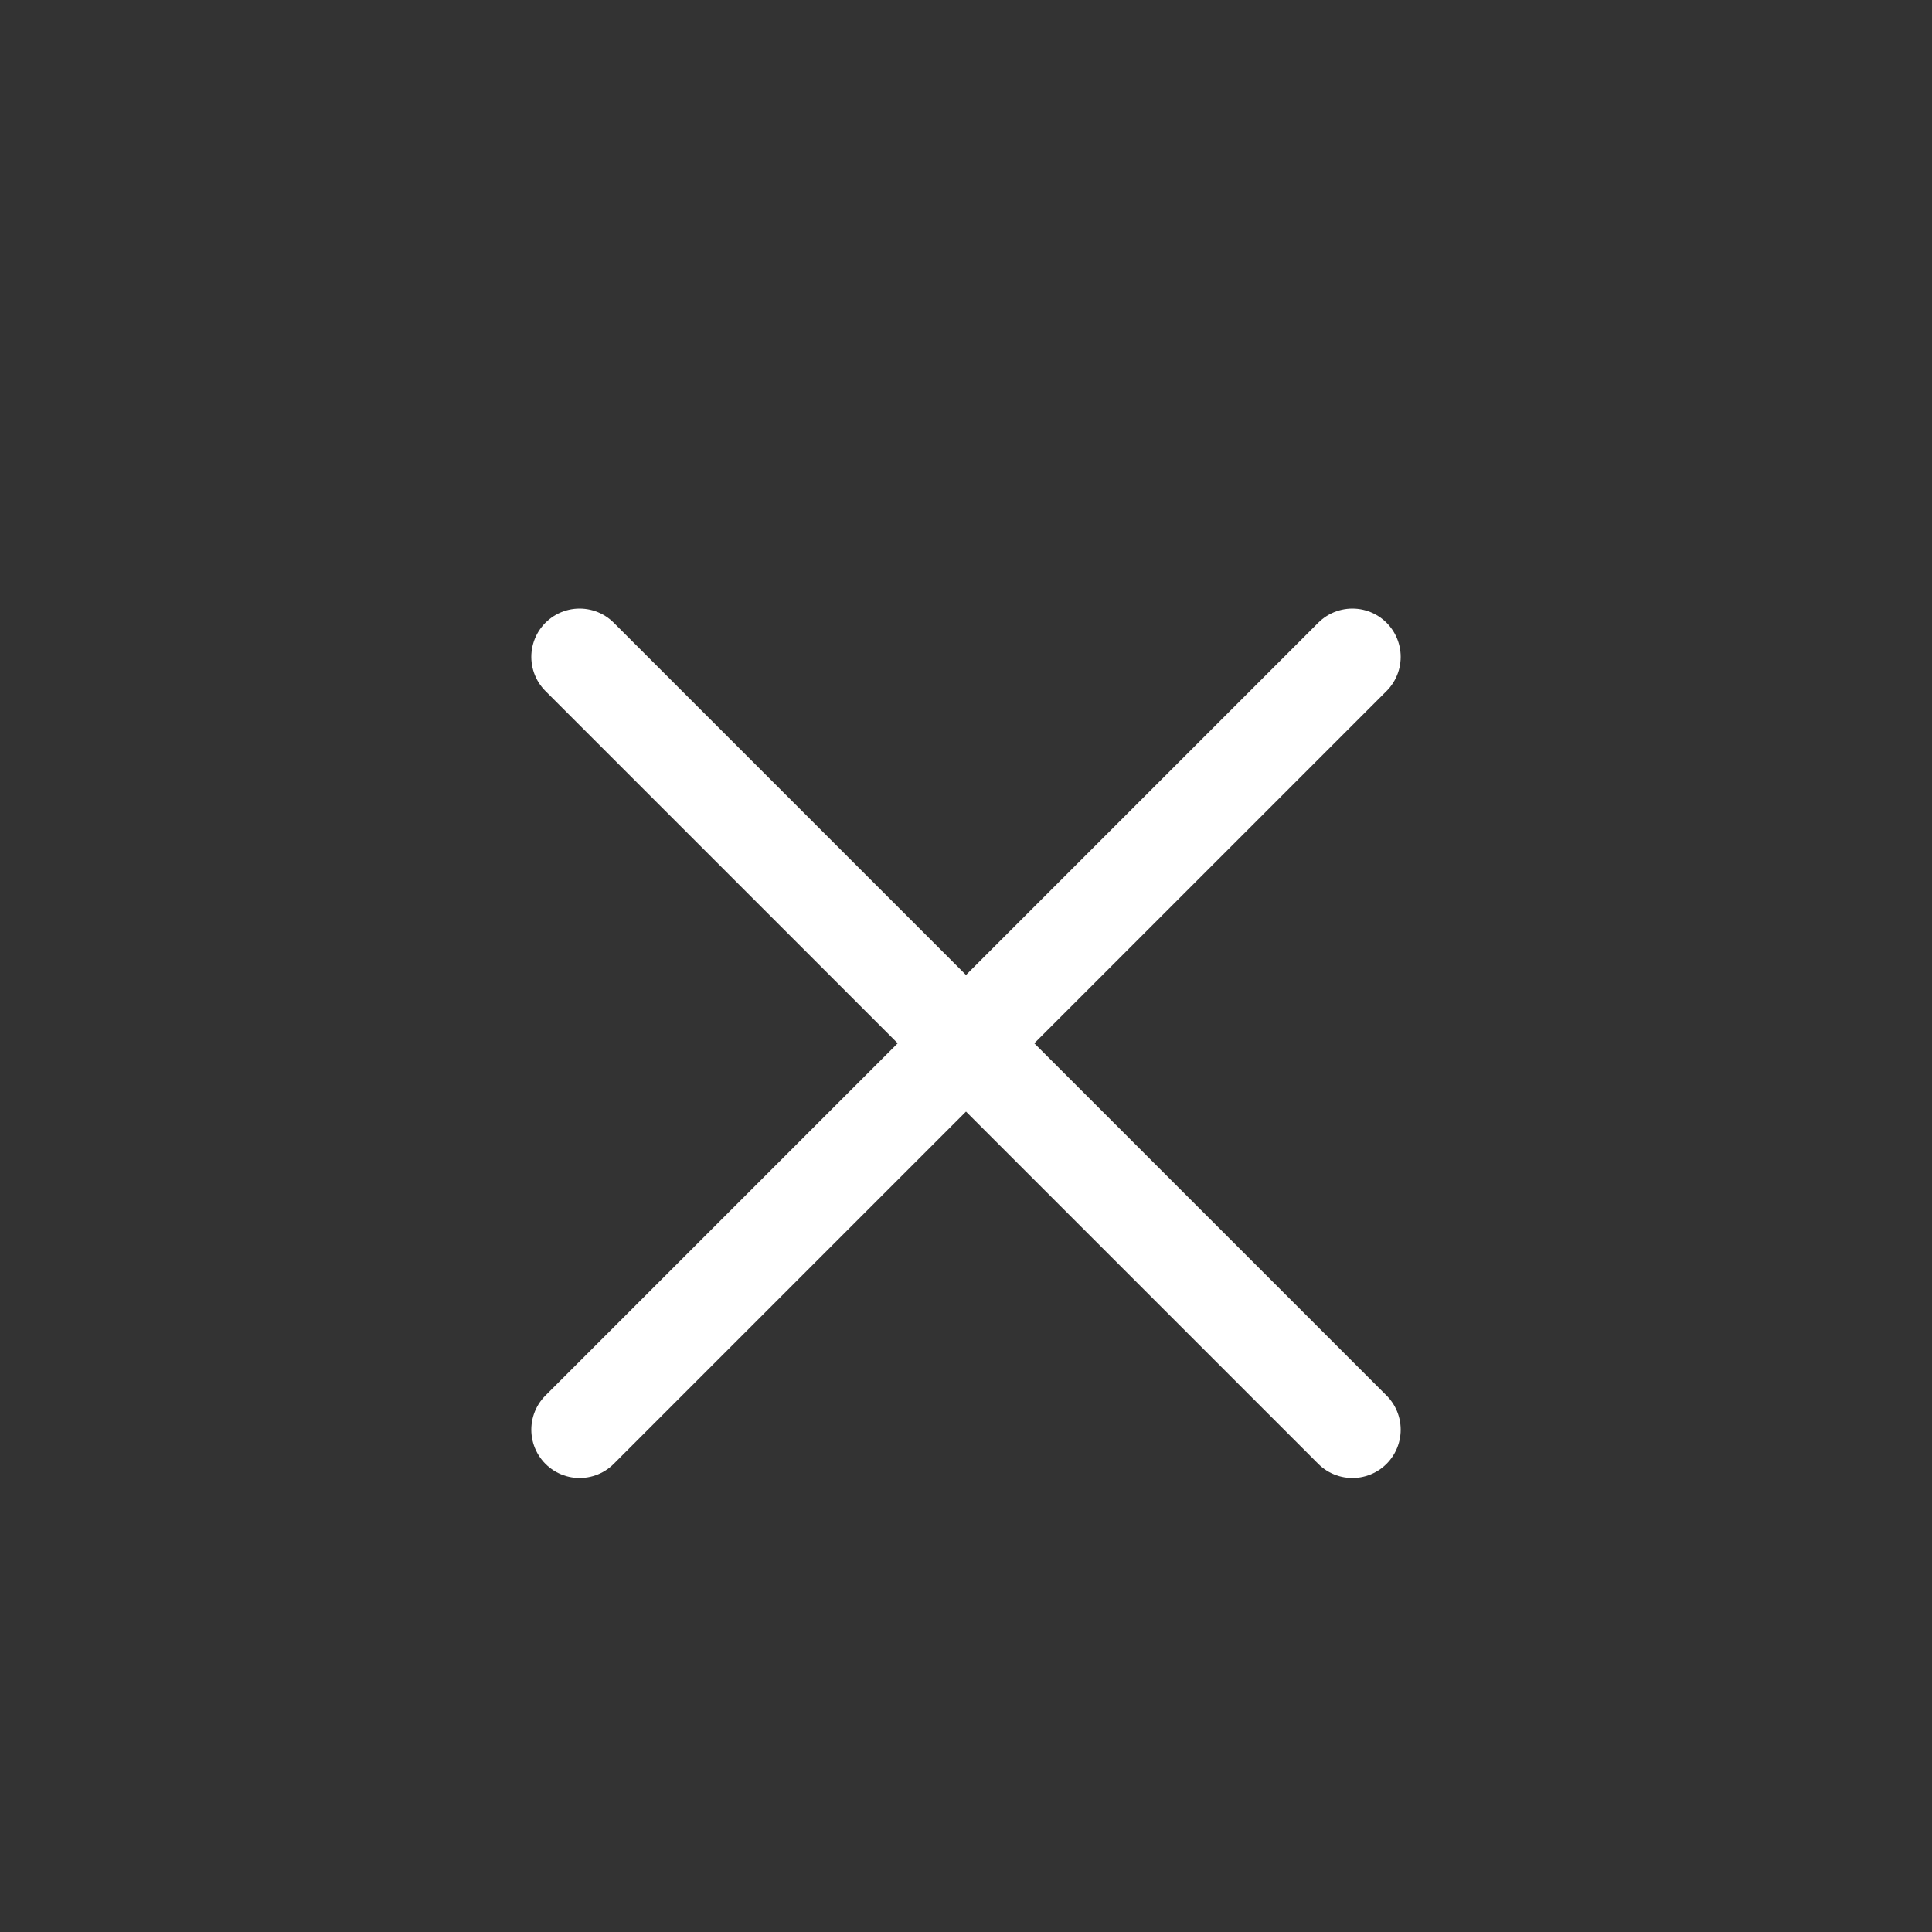
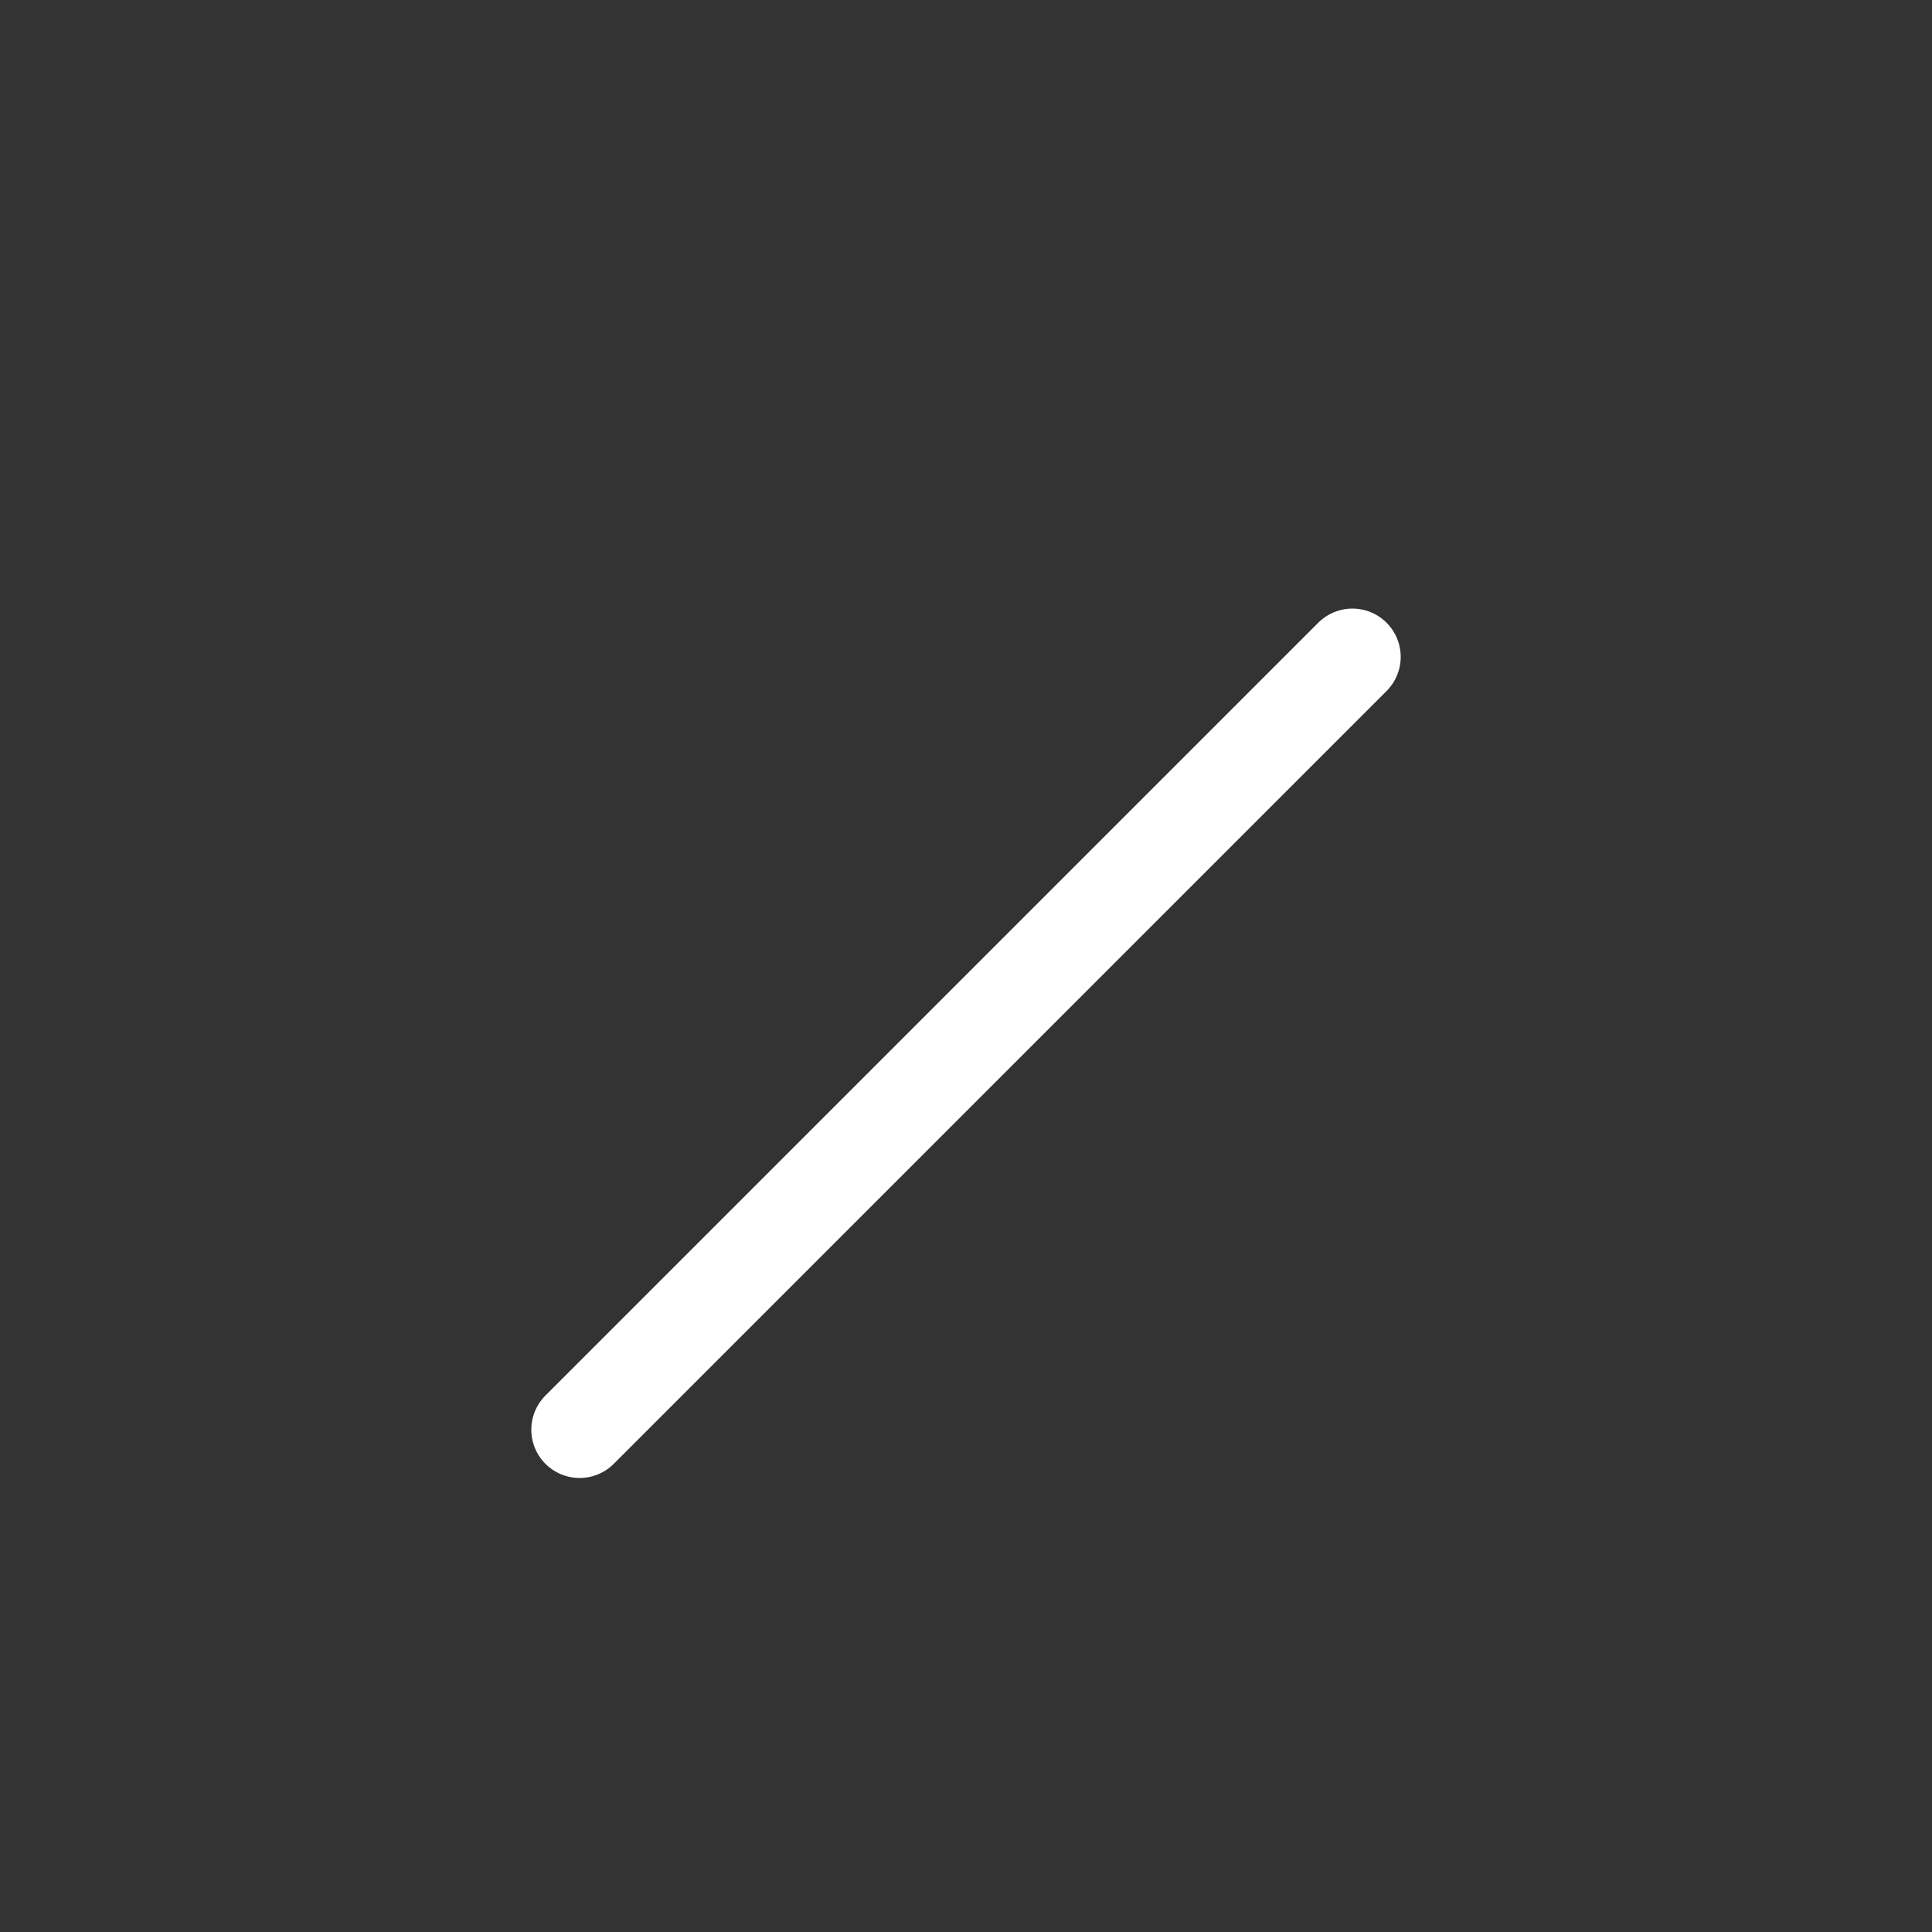
<svg xmlns="http://www.w3.org/2000/svg" width="50" height="50" viewBox="0 0 50 50" fill="none">
  <rect x="0" y="0" width="50" height="50" fill="#333333" stroke="none" />
-   <path d="M15 17L35 37" stroke="white" stroke-width="2.5" stroke-linecap="round" />
  <path d="M35 17L15 37" stroke="white" stroke-width="2.5" stroke-linecap="round" />
</svg>